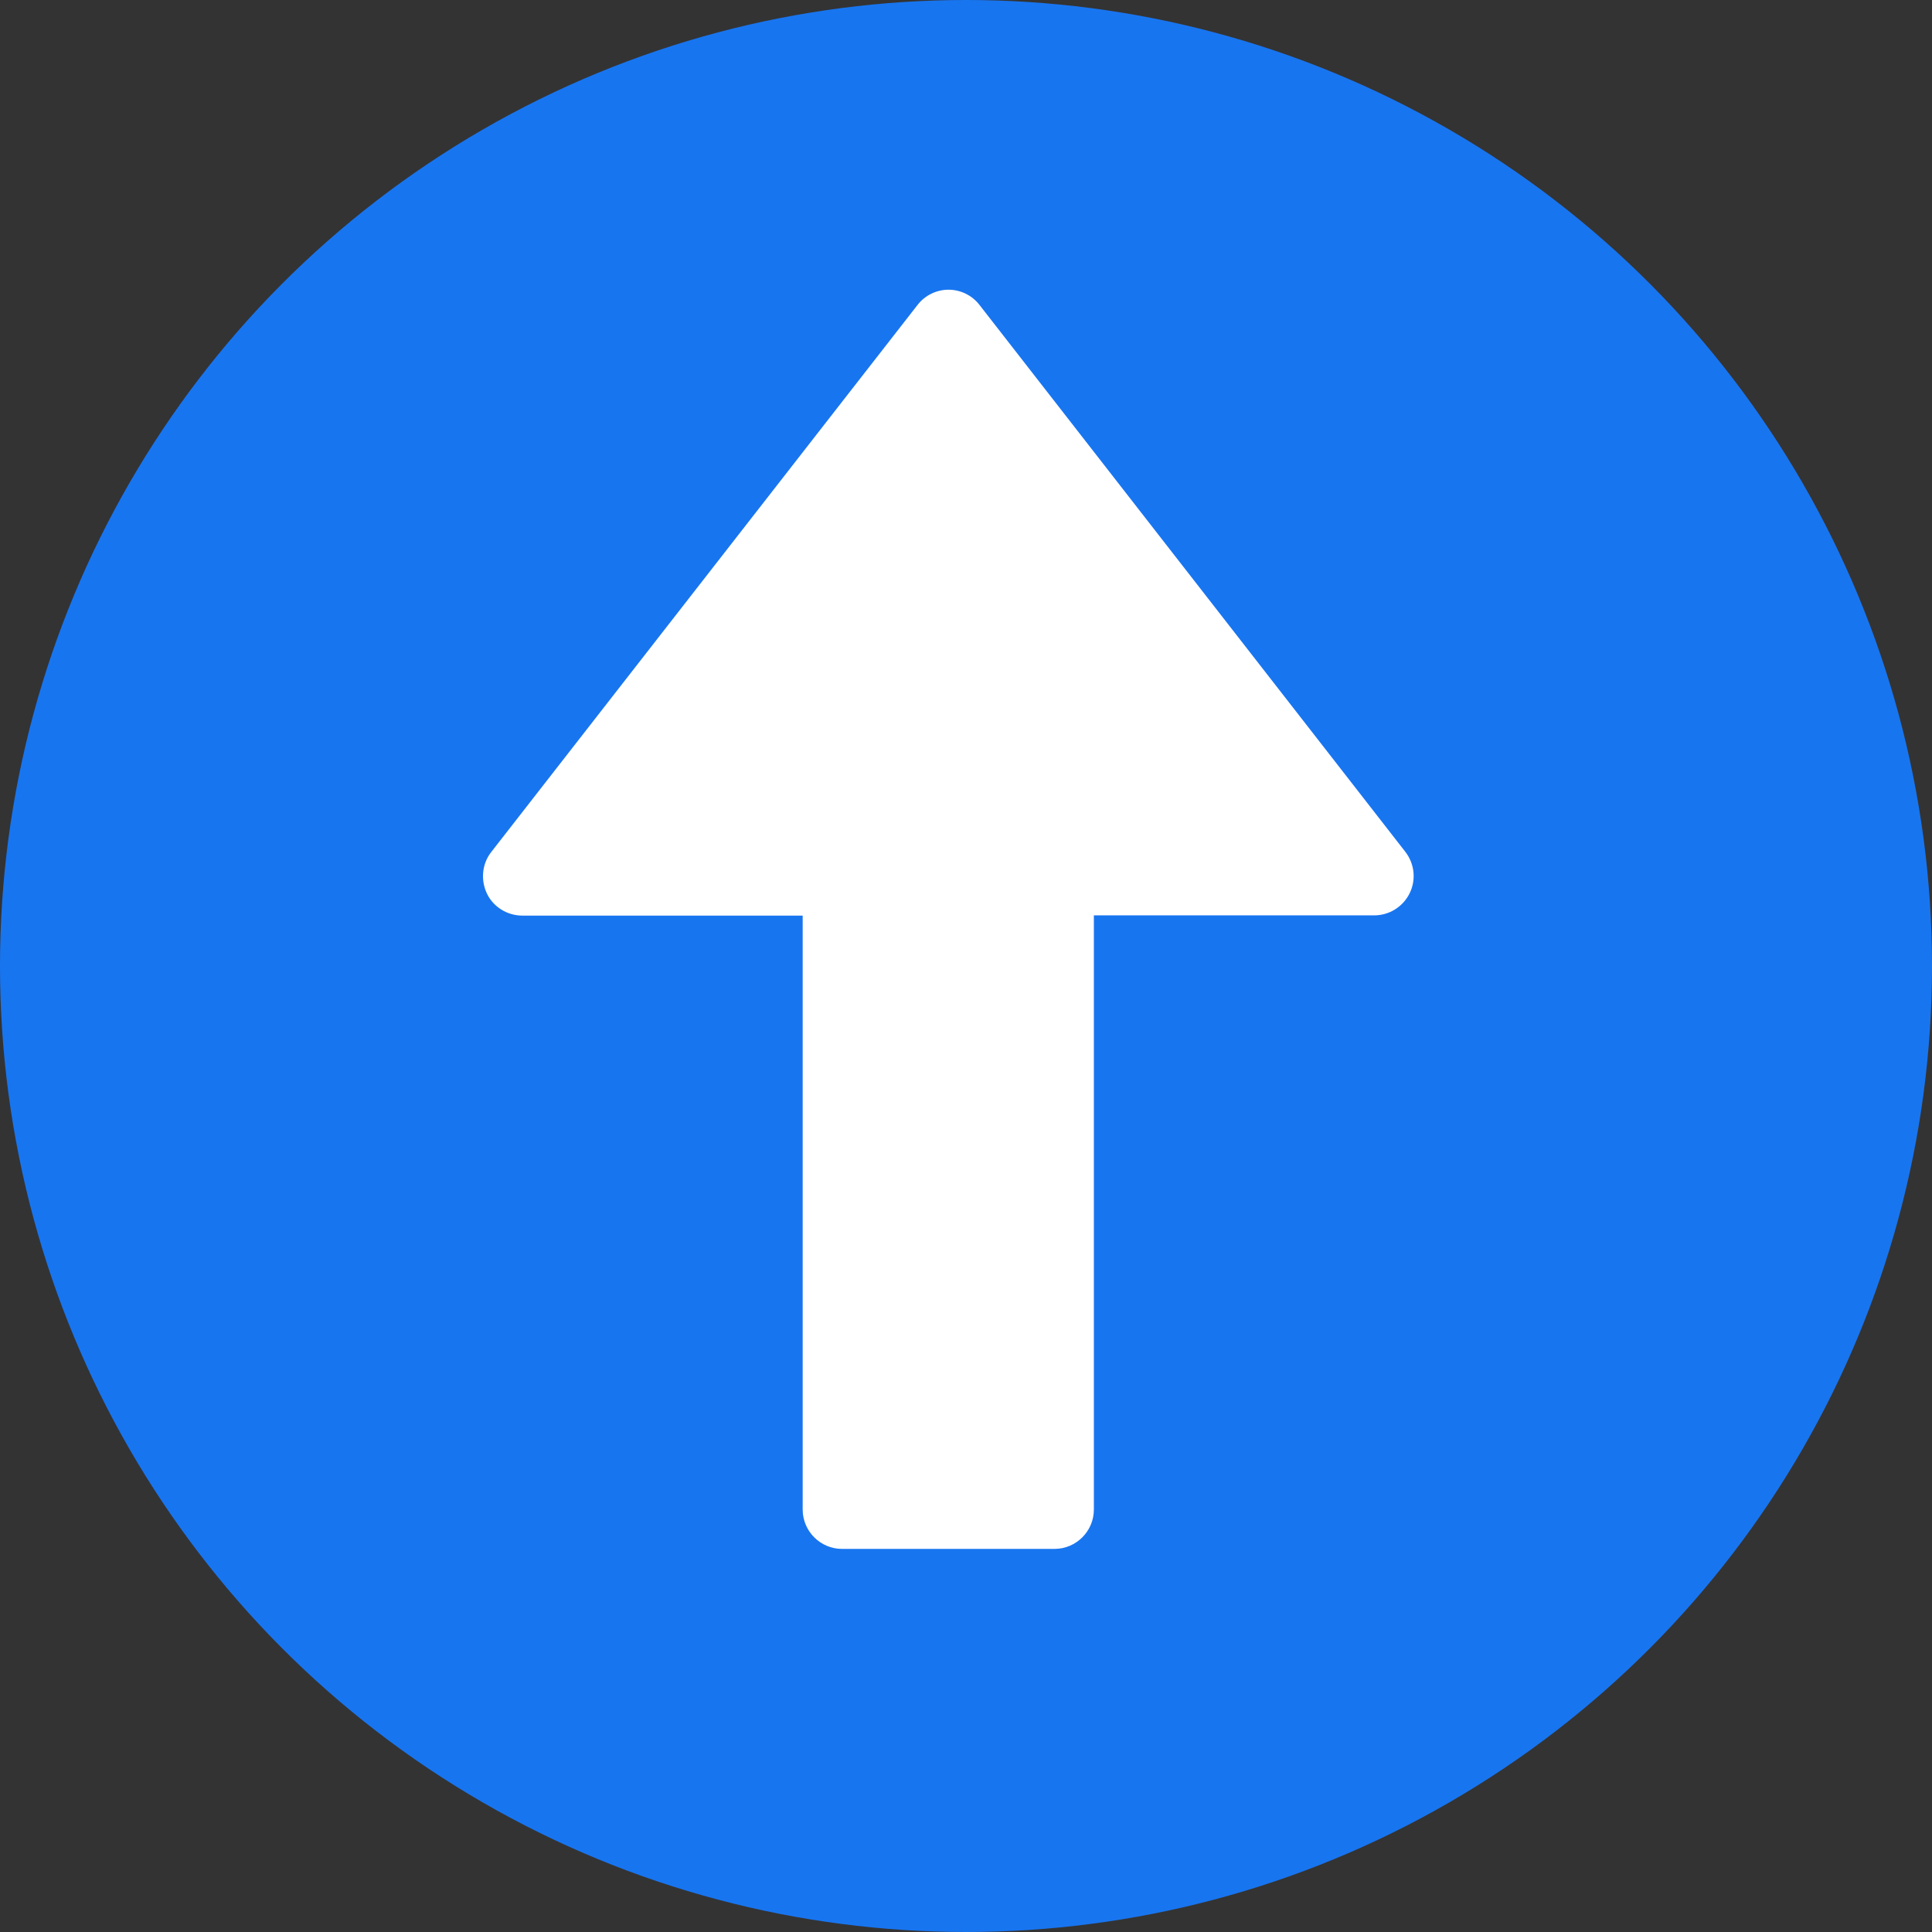
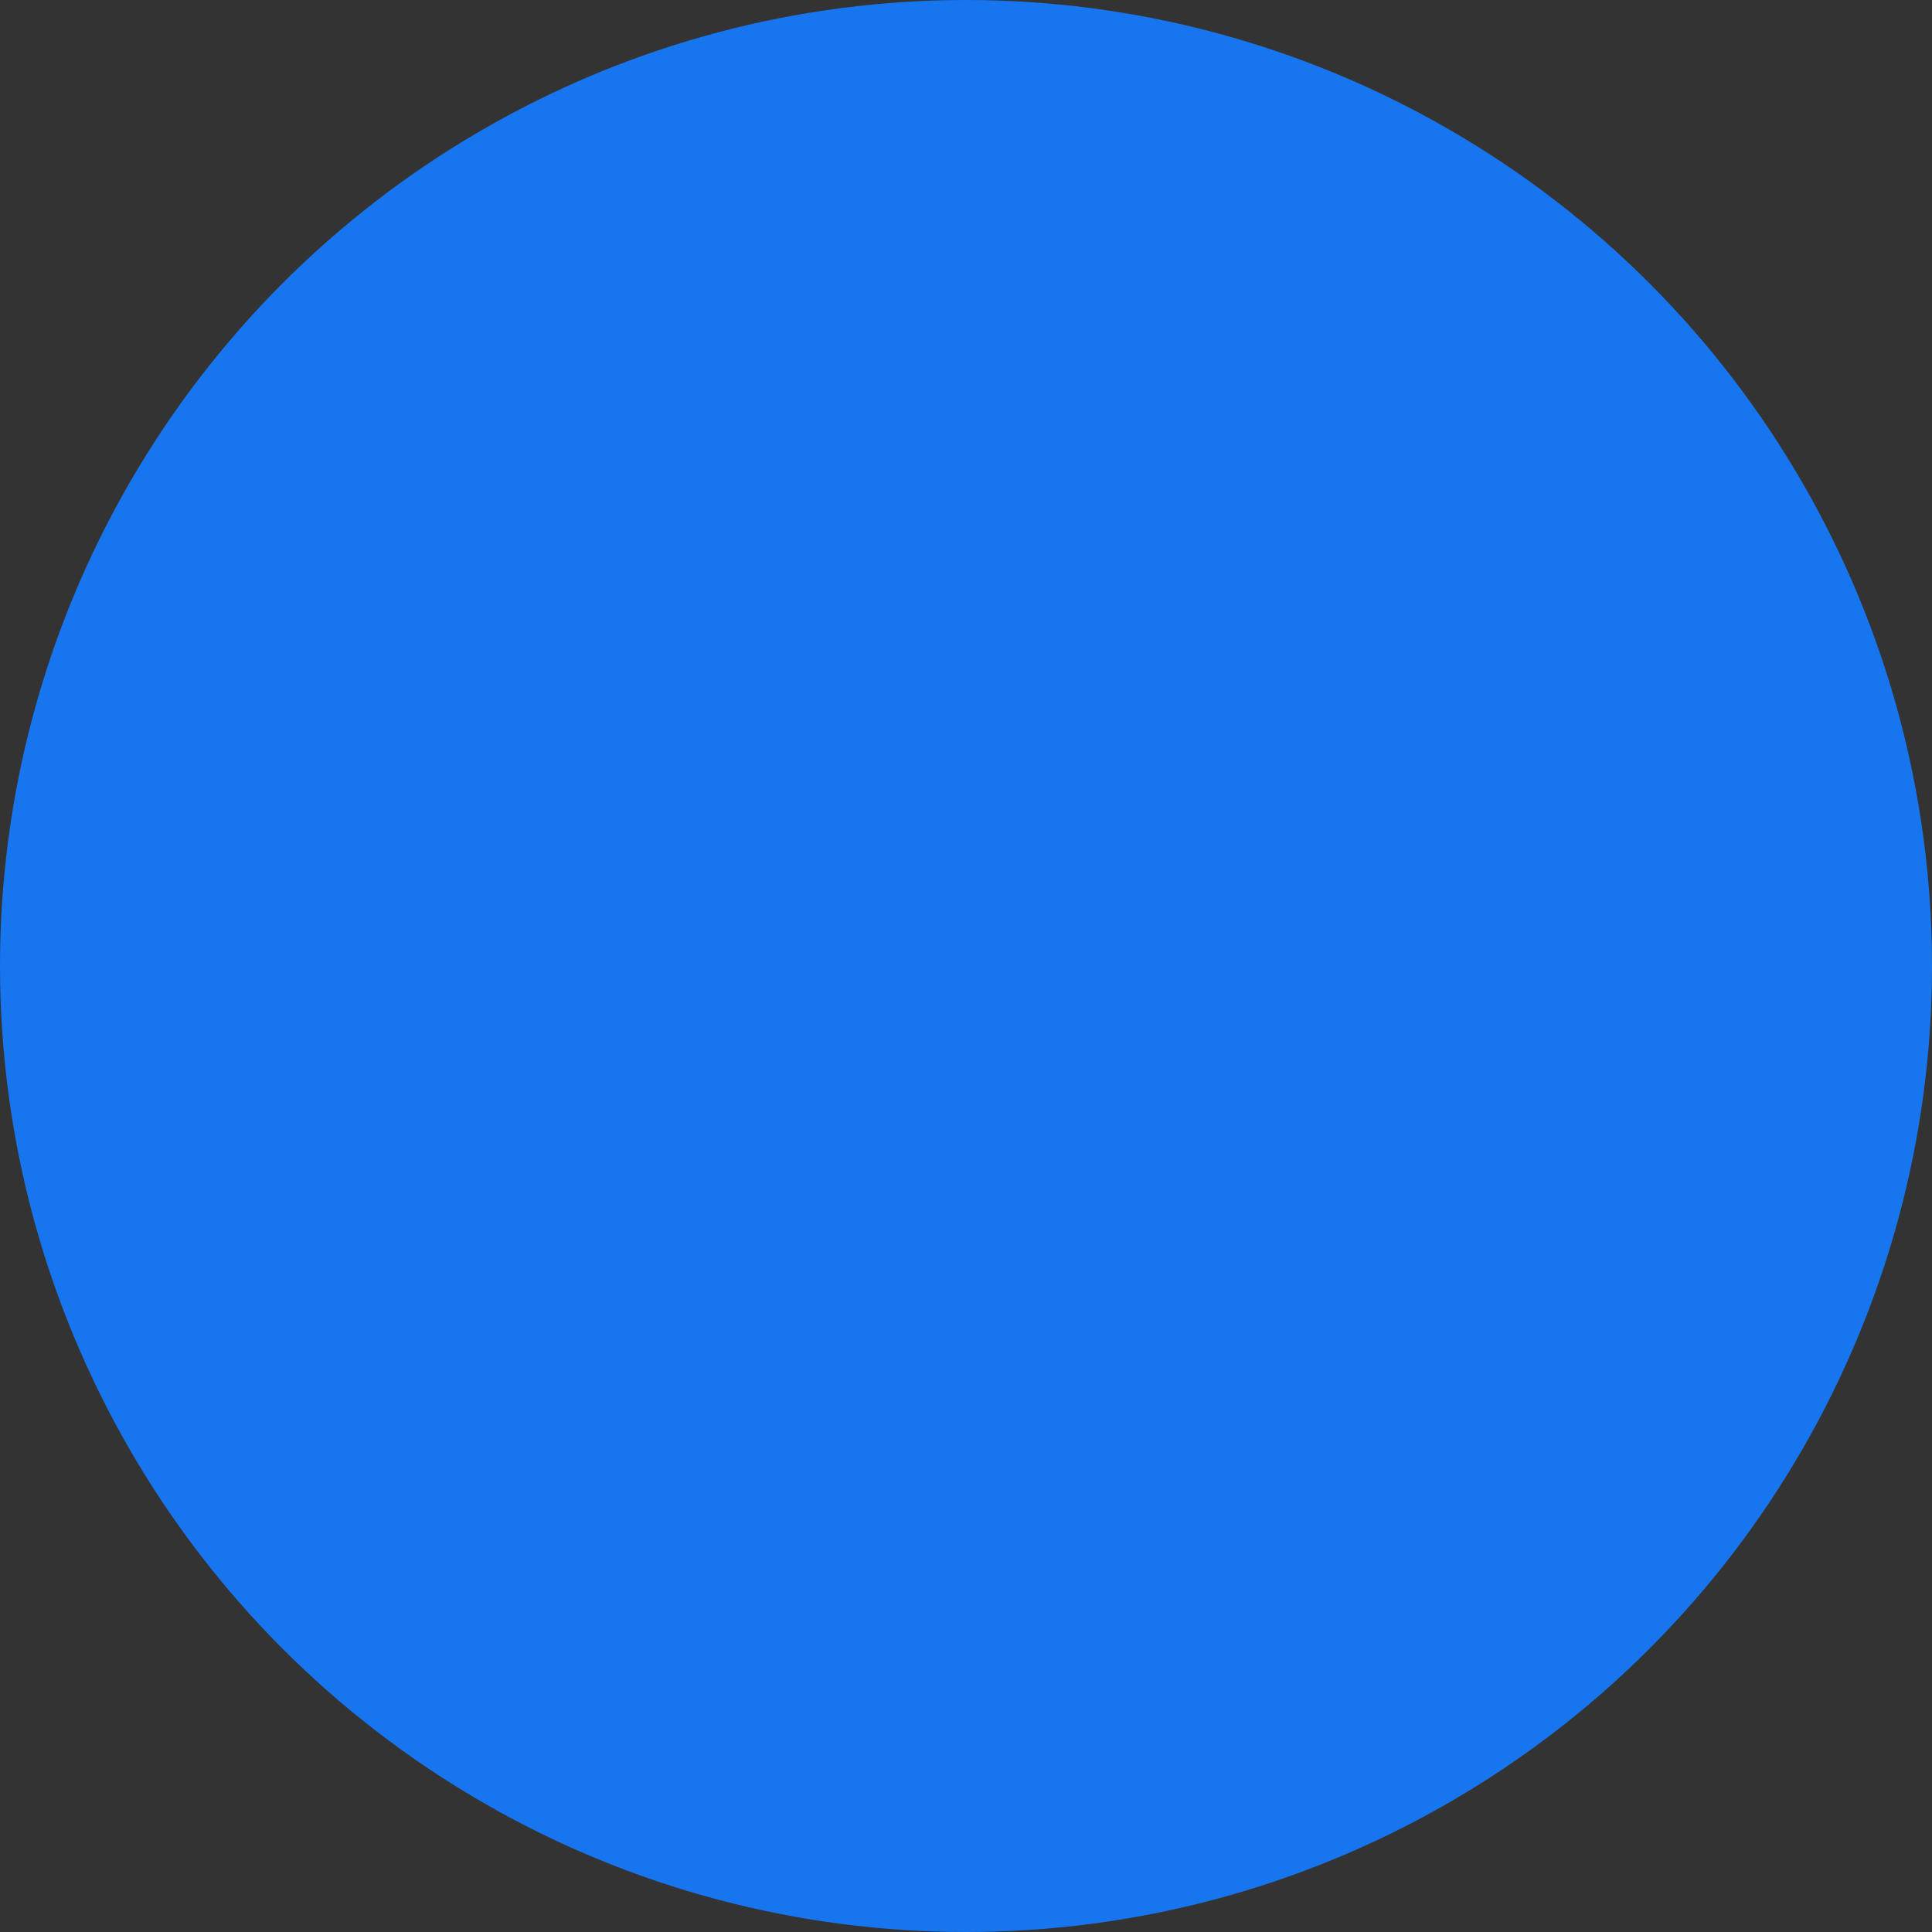
<svg xmlns="http://www.w3.org/2000/svg" width="82" height="82" viewBox="0 0 82 82" fill="none">
  <rect x="0" y="0" width="82" height="82" fill="#333333" stroke="none" />
  <circle cx="41" cy="41" r="41" fill="#1875F0" />
-   <path d="M40.258 12.296C40.77 12.296 41.26 12.536 41.573 12.943L59.642 36.148C60.039 36.659 60.112 37.337 59.83 37.912C59.548 38.486 58.964 38.851 58.327 38.851H46.427V64.07C46.427 64.989 45.676 65.74 44.757 65.74H35.738C34.82 65.74 34.068 64.989 34.068 64.07V38.861H22.169C21.532 38.861 20.937 38.496 20.665 37.922C20.394 37.348 20.457 36.659 20.853 36.158L38.943 12.943C39.256 12.536 39.747 12.296 40.258 12.296Z" fill="white" />
</svg>